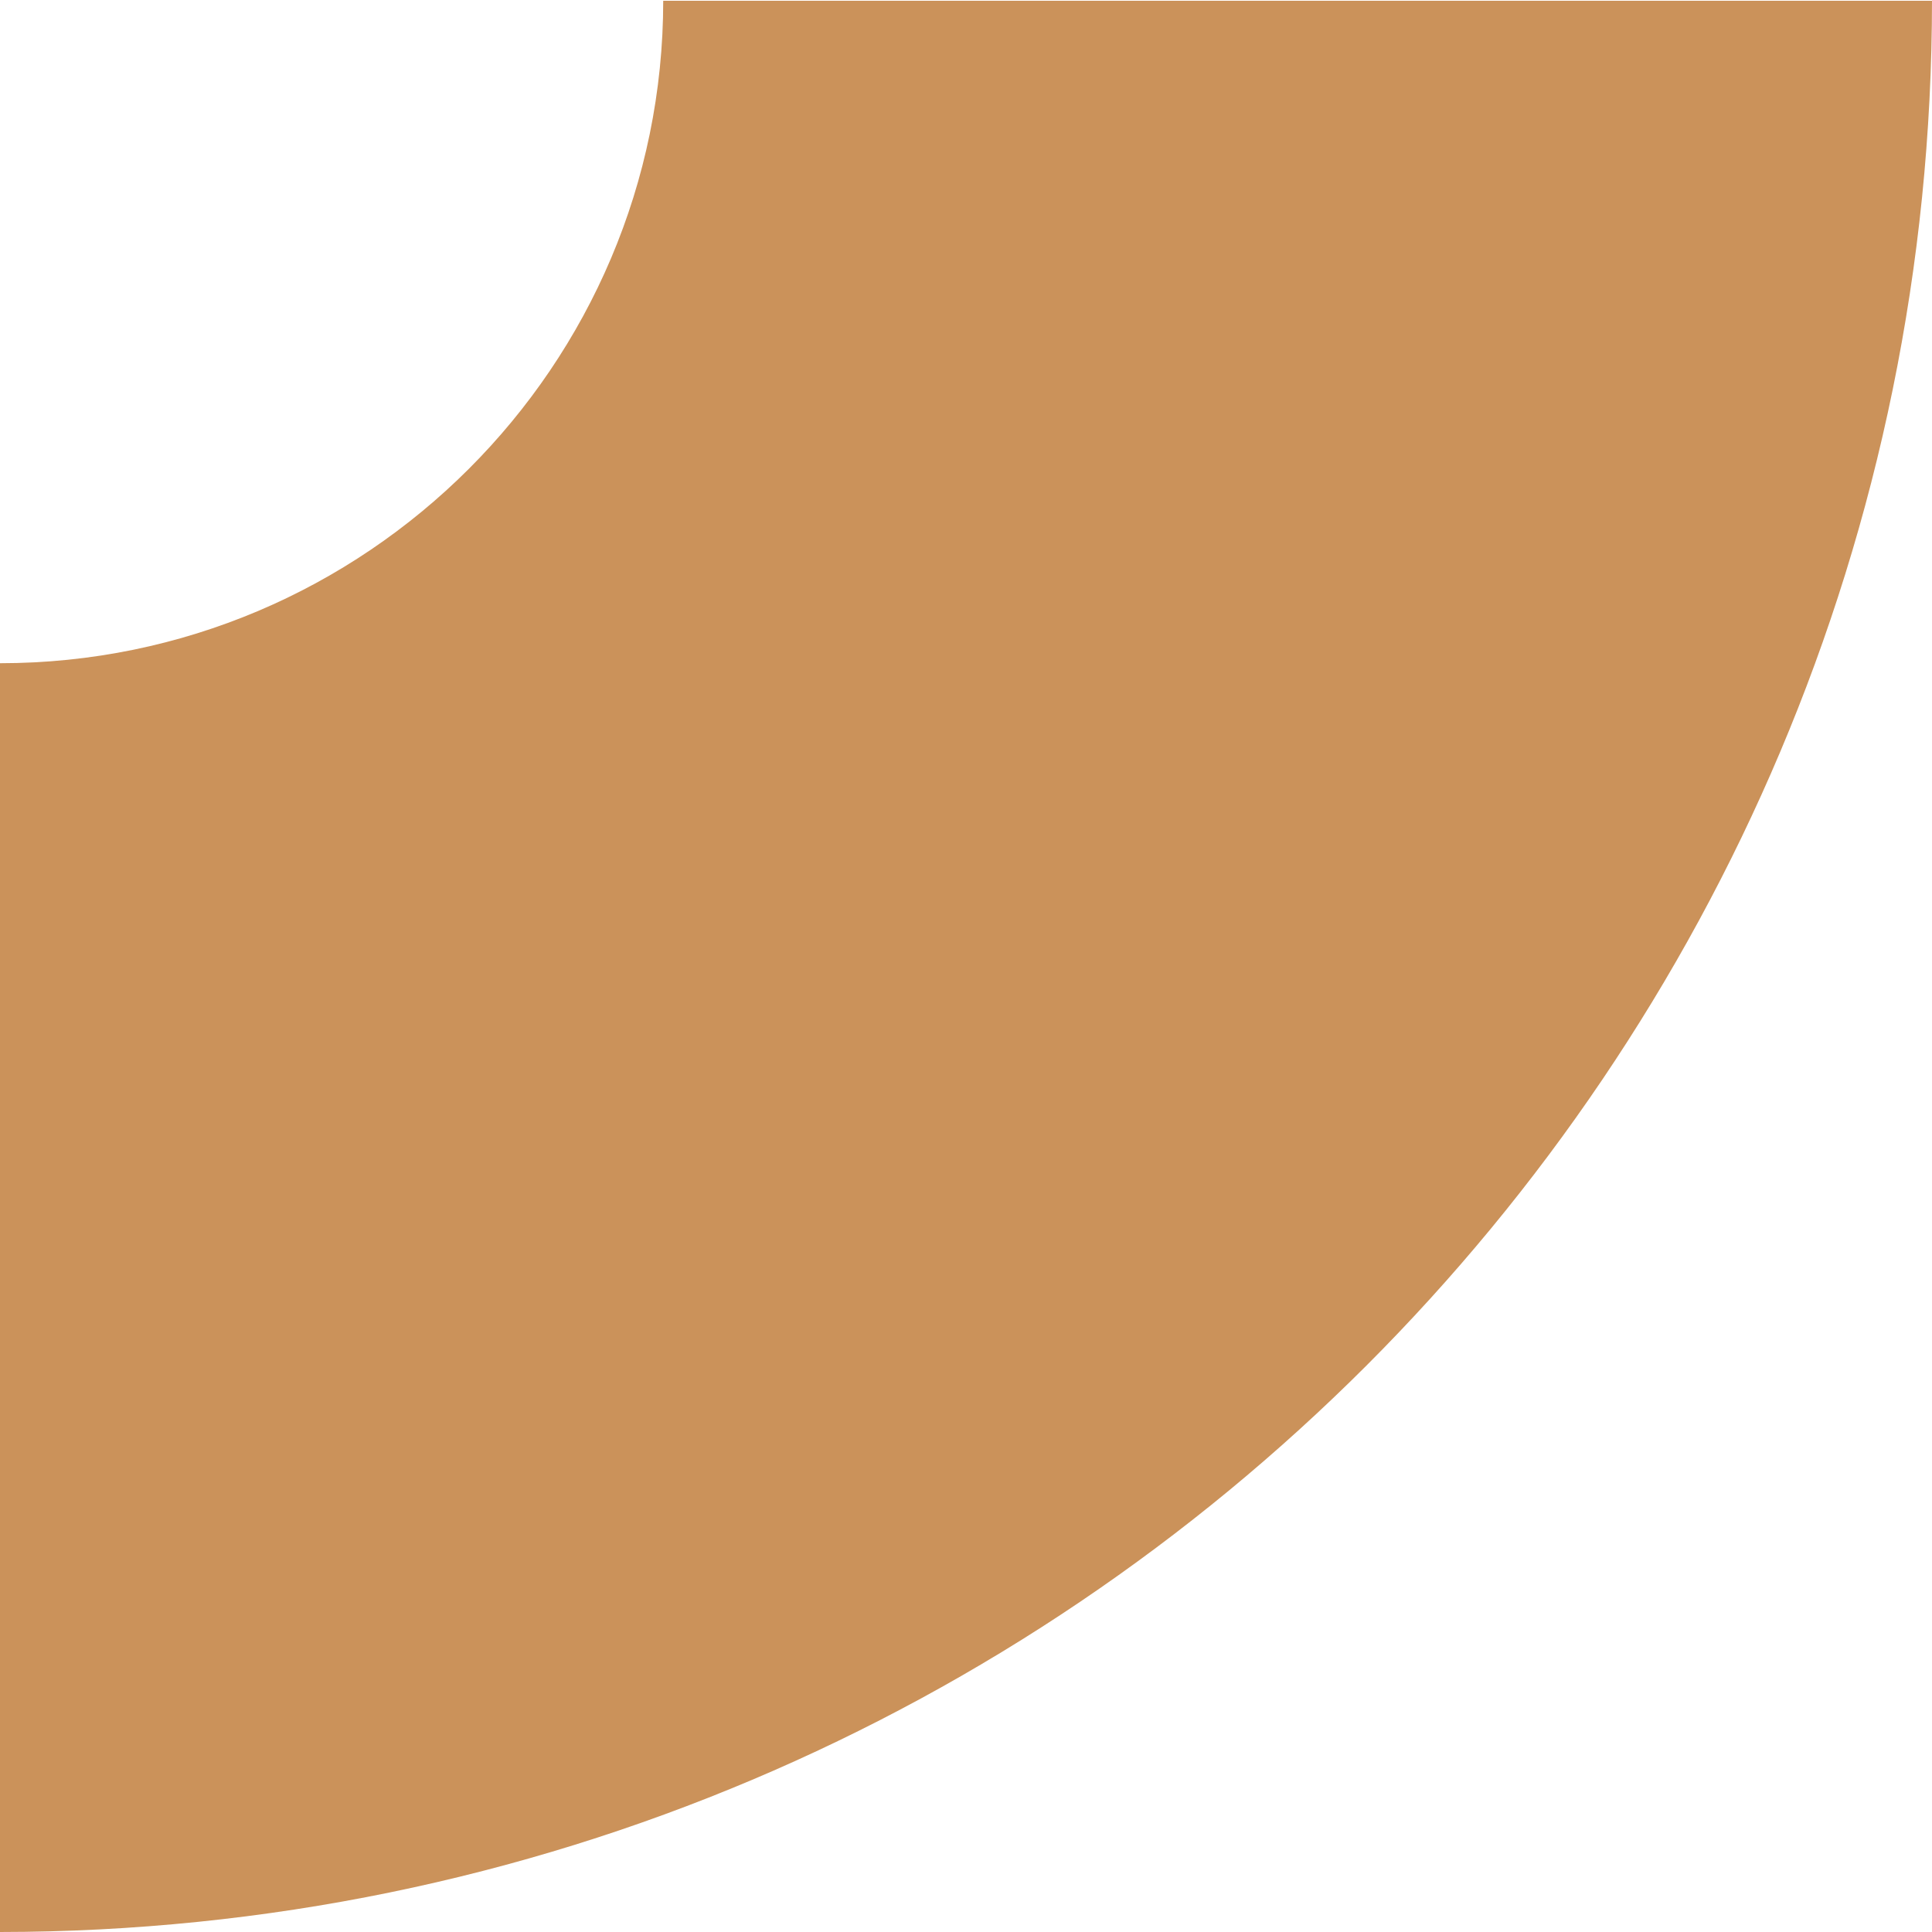
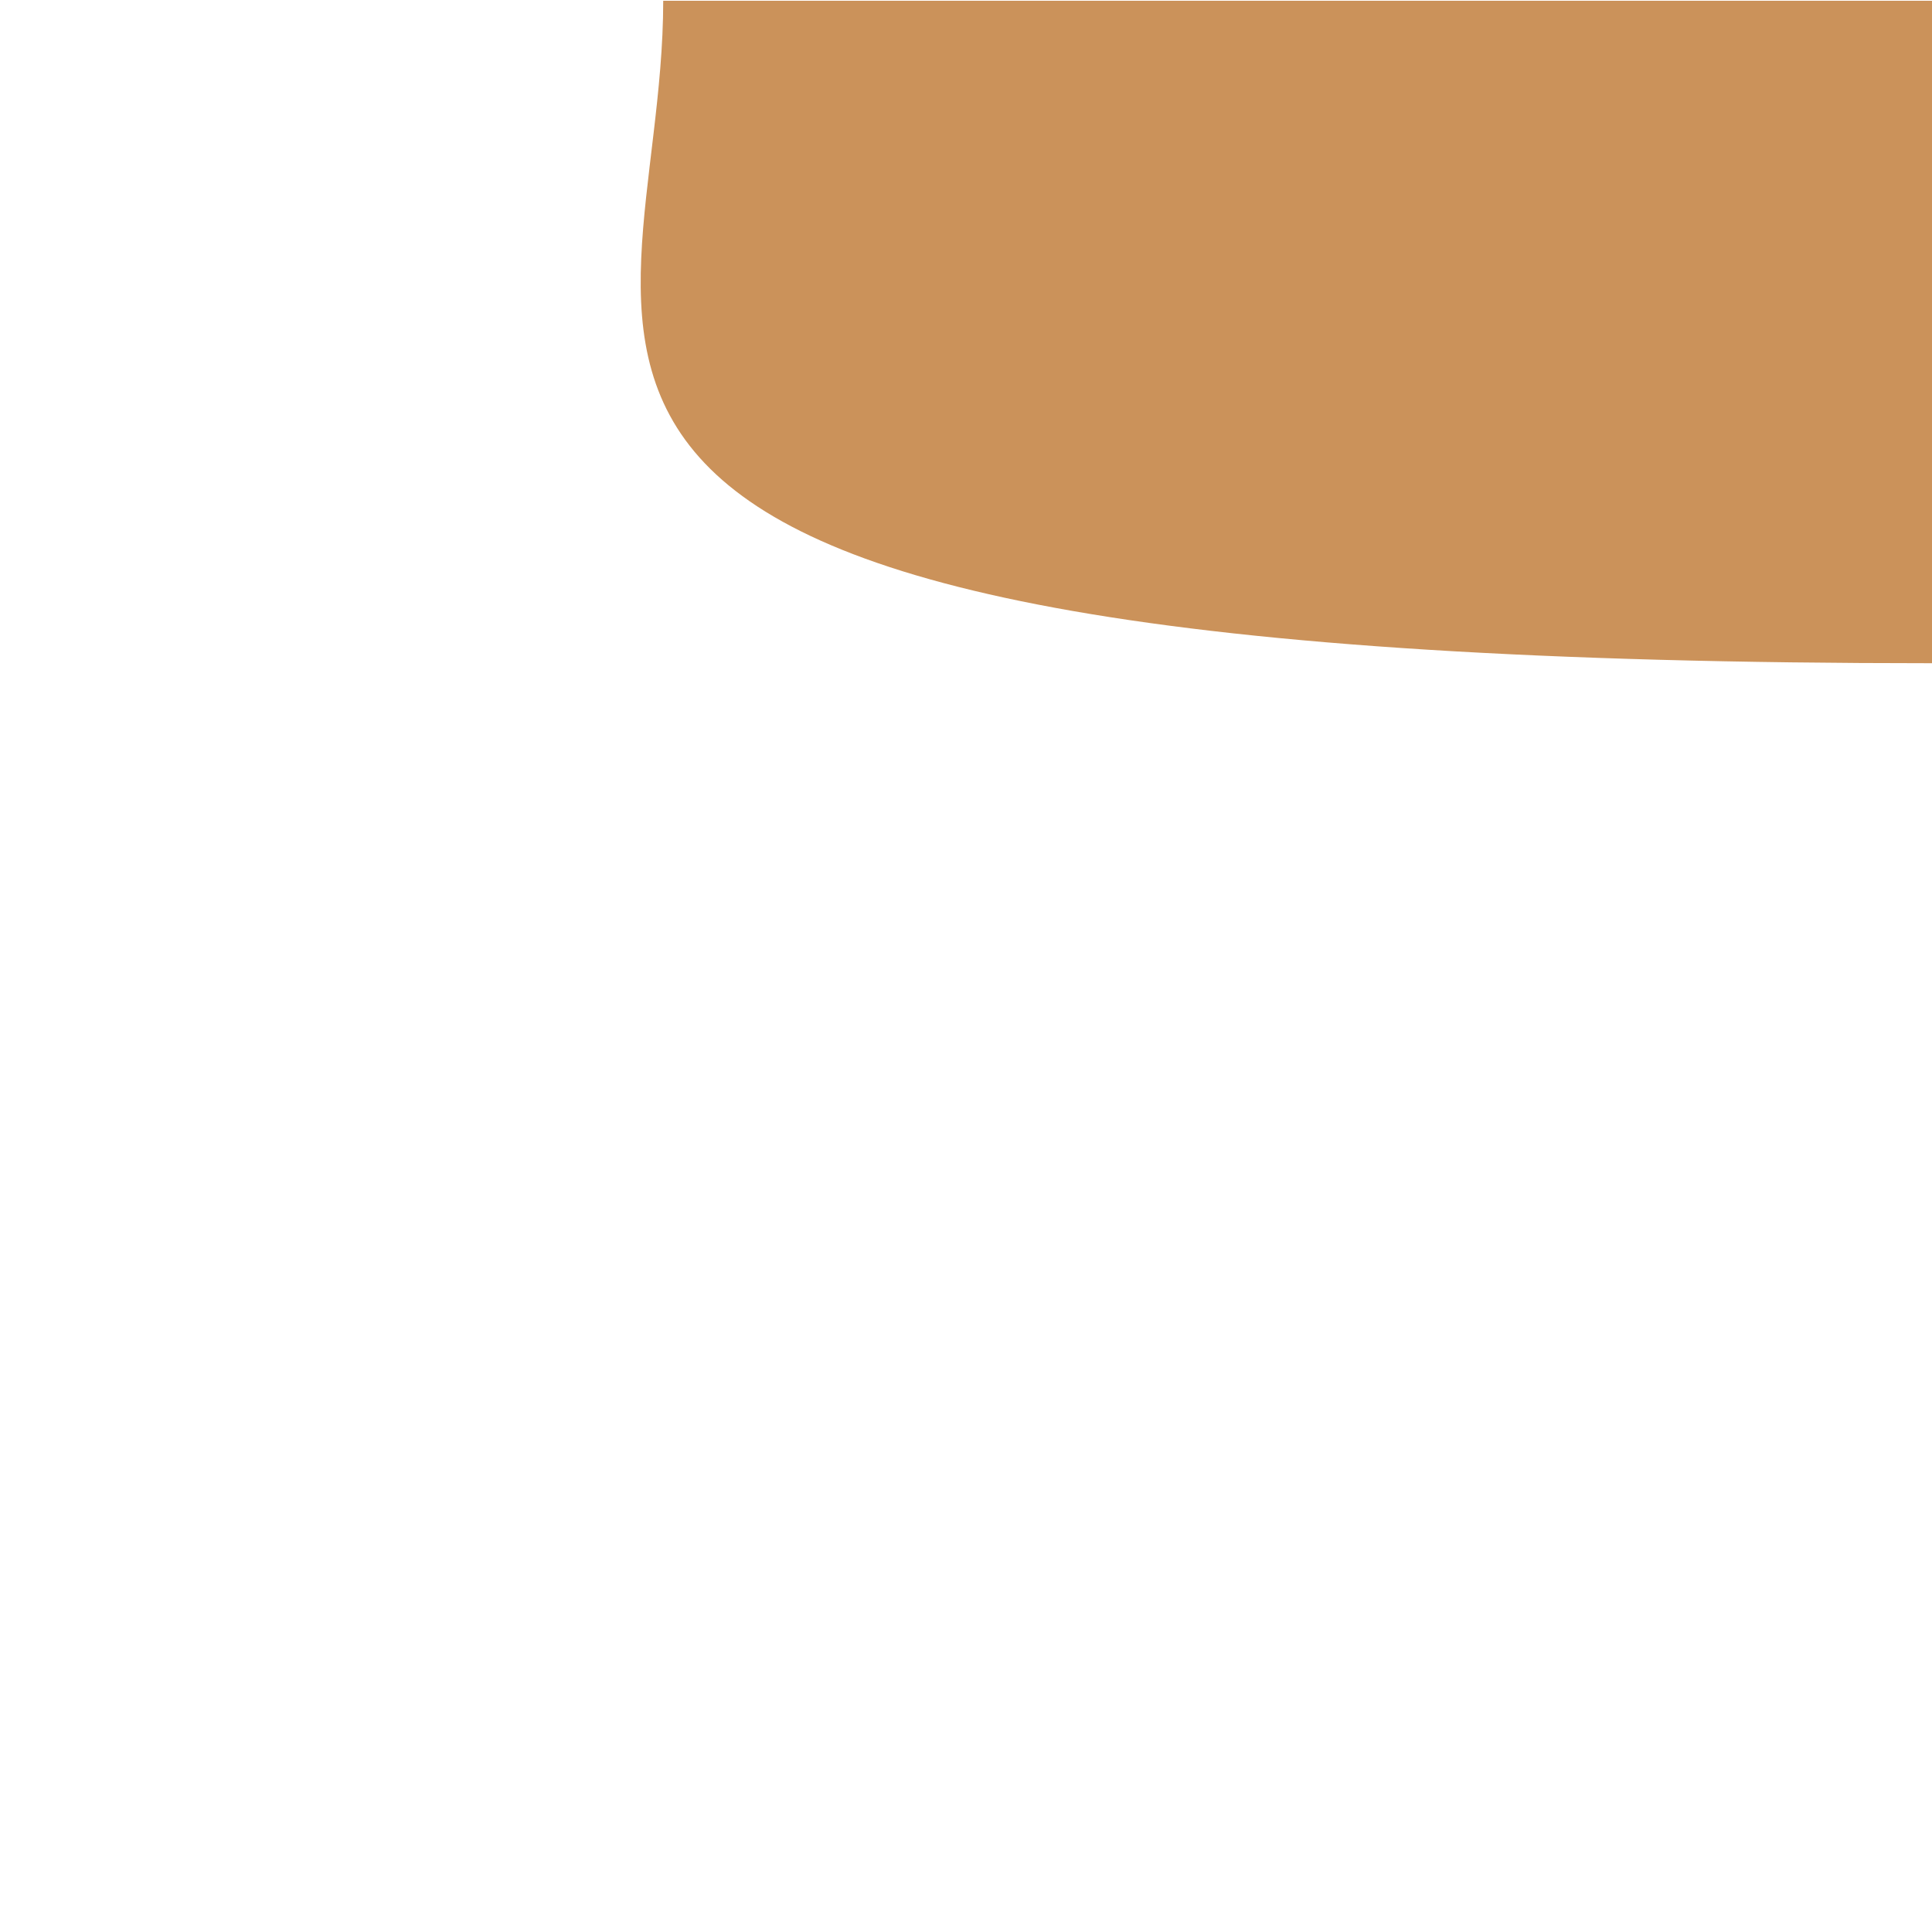
<svg xmlns="http://www.w3.org/2000/svg" width="25" height="25" viewBox="0 0 25 25" fill="none">
-   <path d="M25 0C25 13.803 13.813 24.99 0 25V8.582C4.734 8.582 8.582 4.734 8.582 0.01H25V0Z" fill="#CB925A" />
+   <path d="M25 0V8.582C4.734 8.582 8.582 4.734 8.582 0.01H25V0Z" fill="#CB925A" />
</svg>